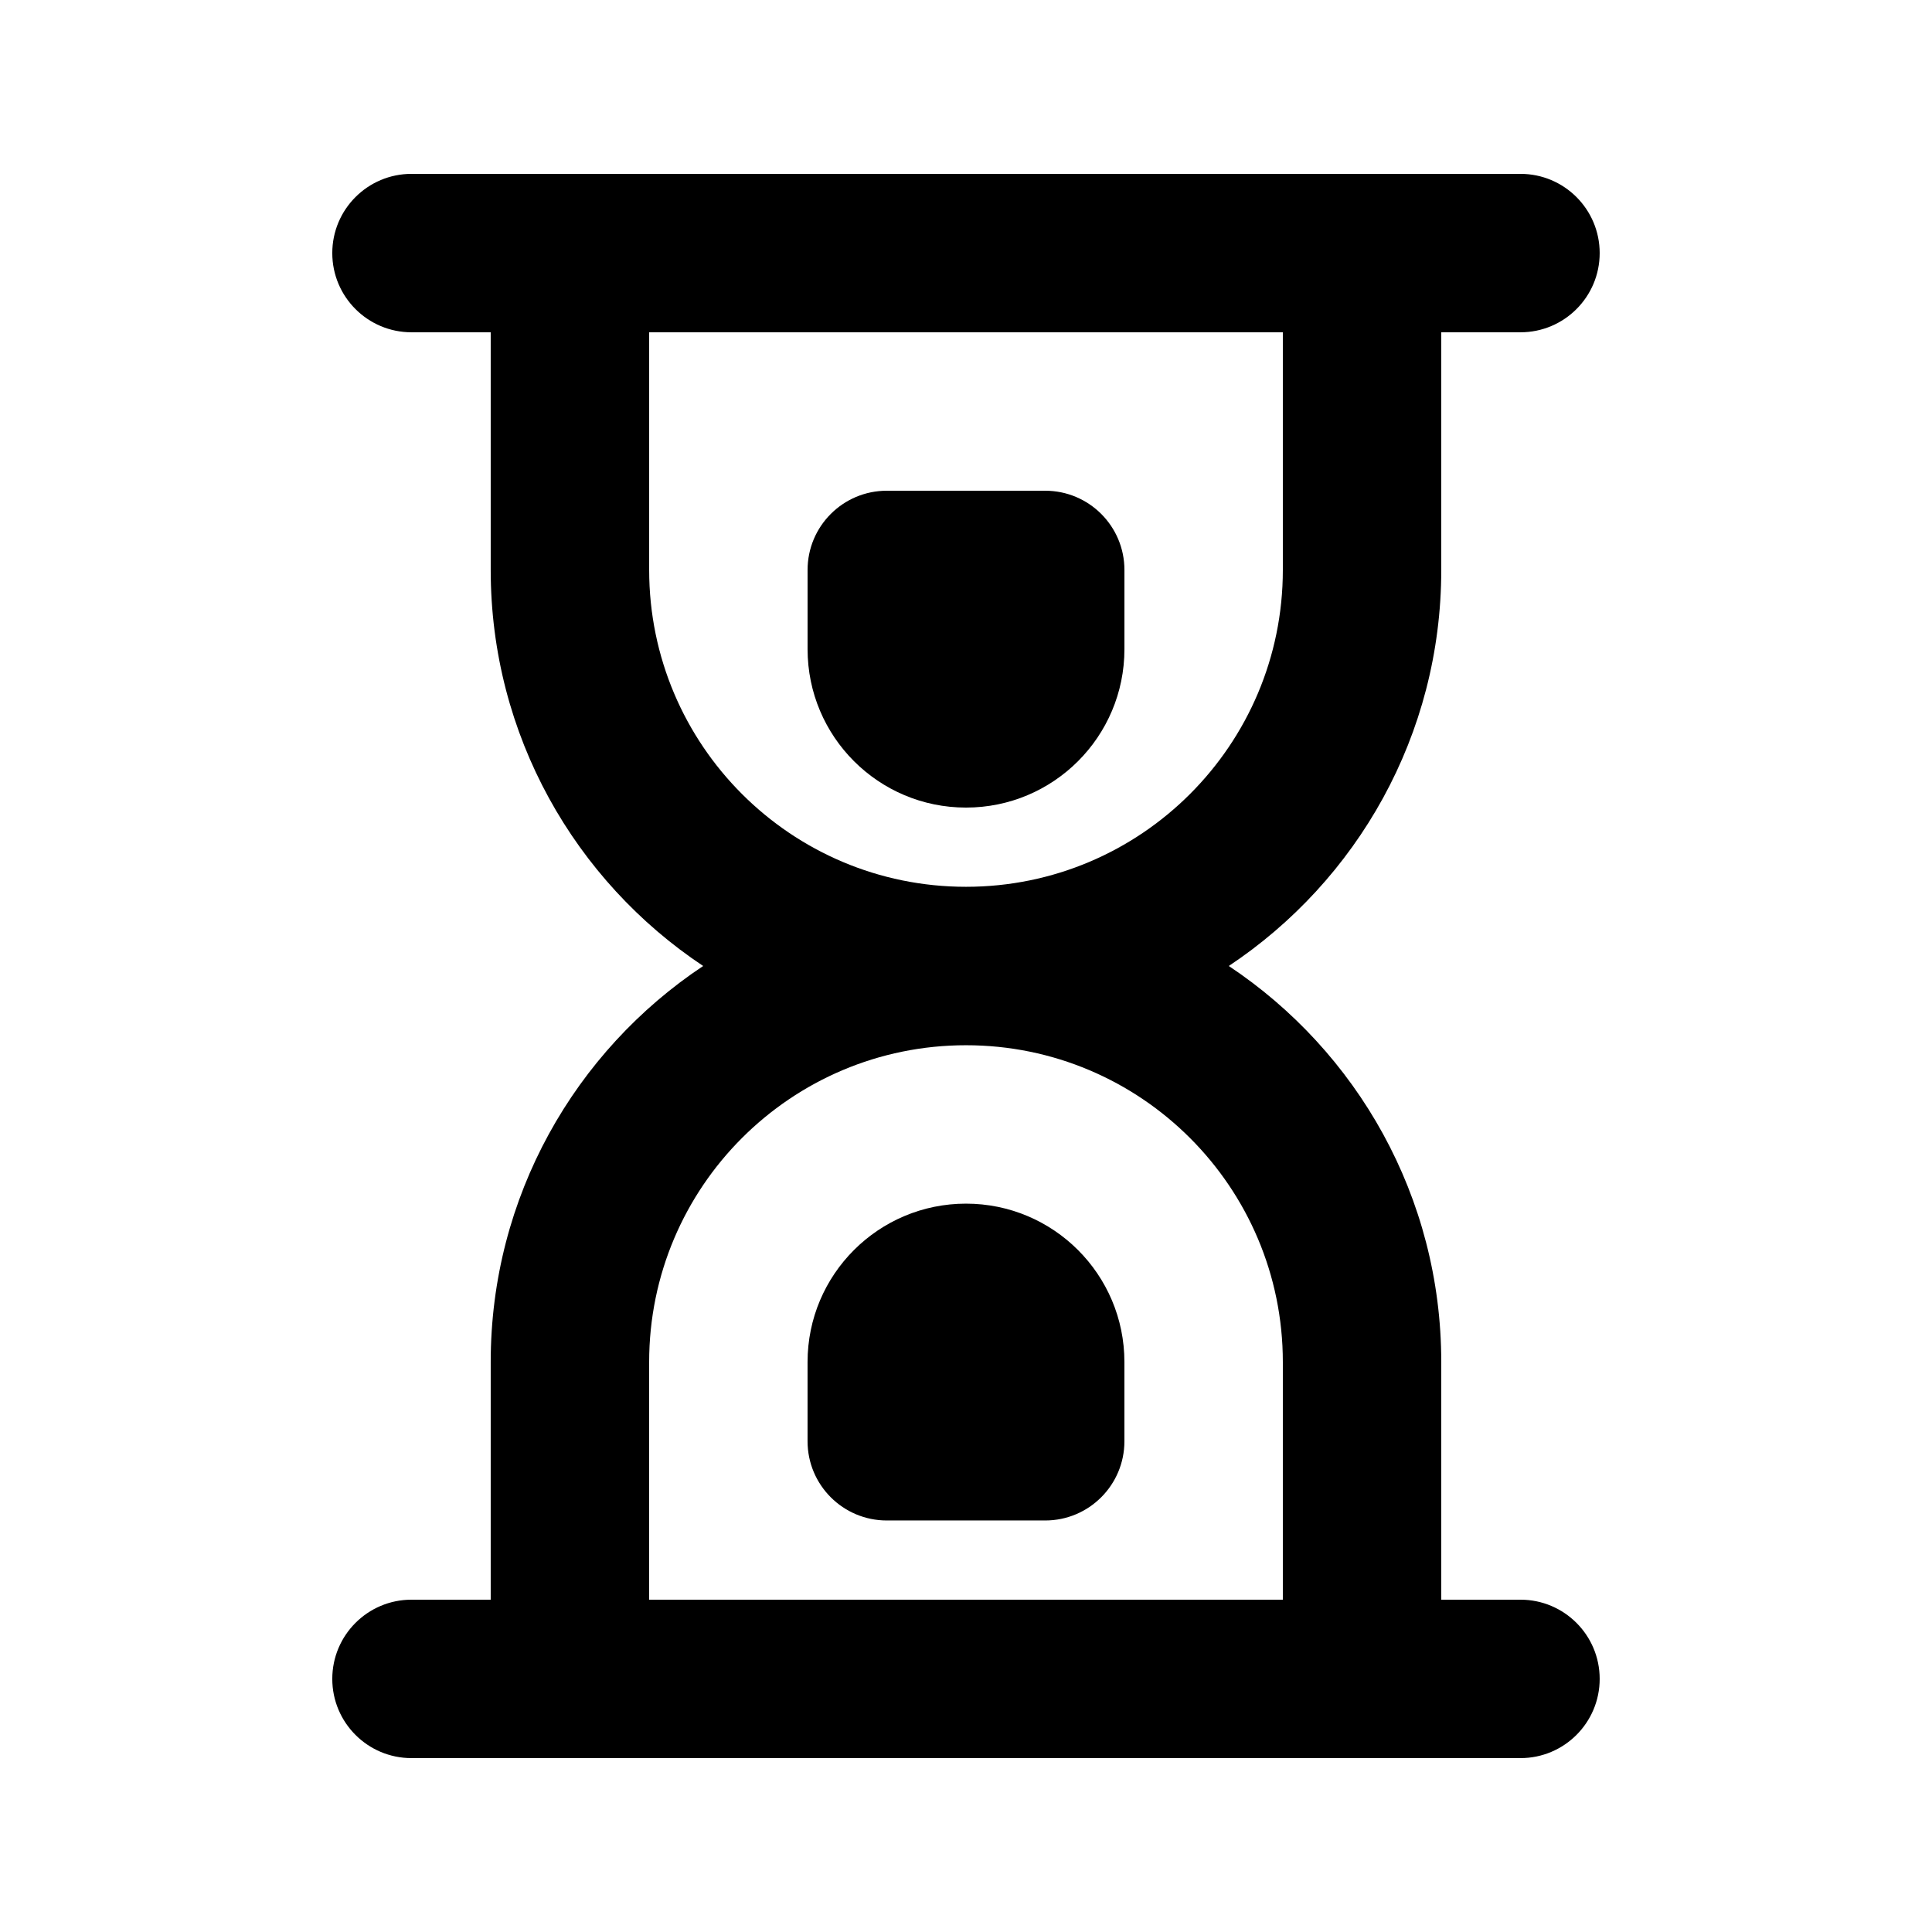
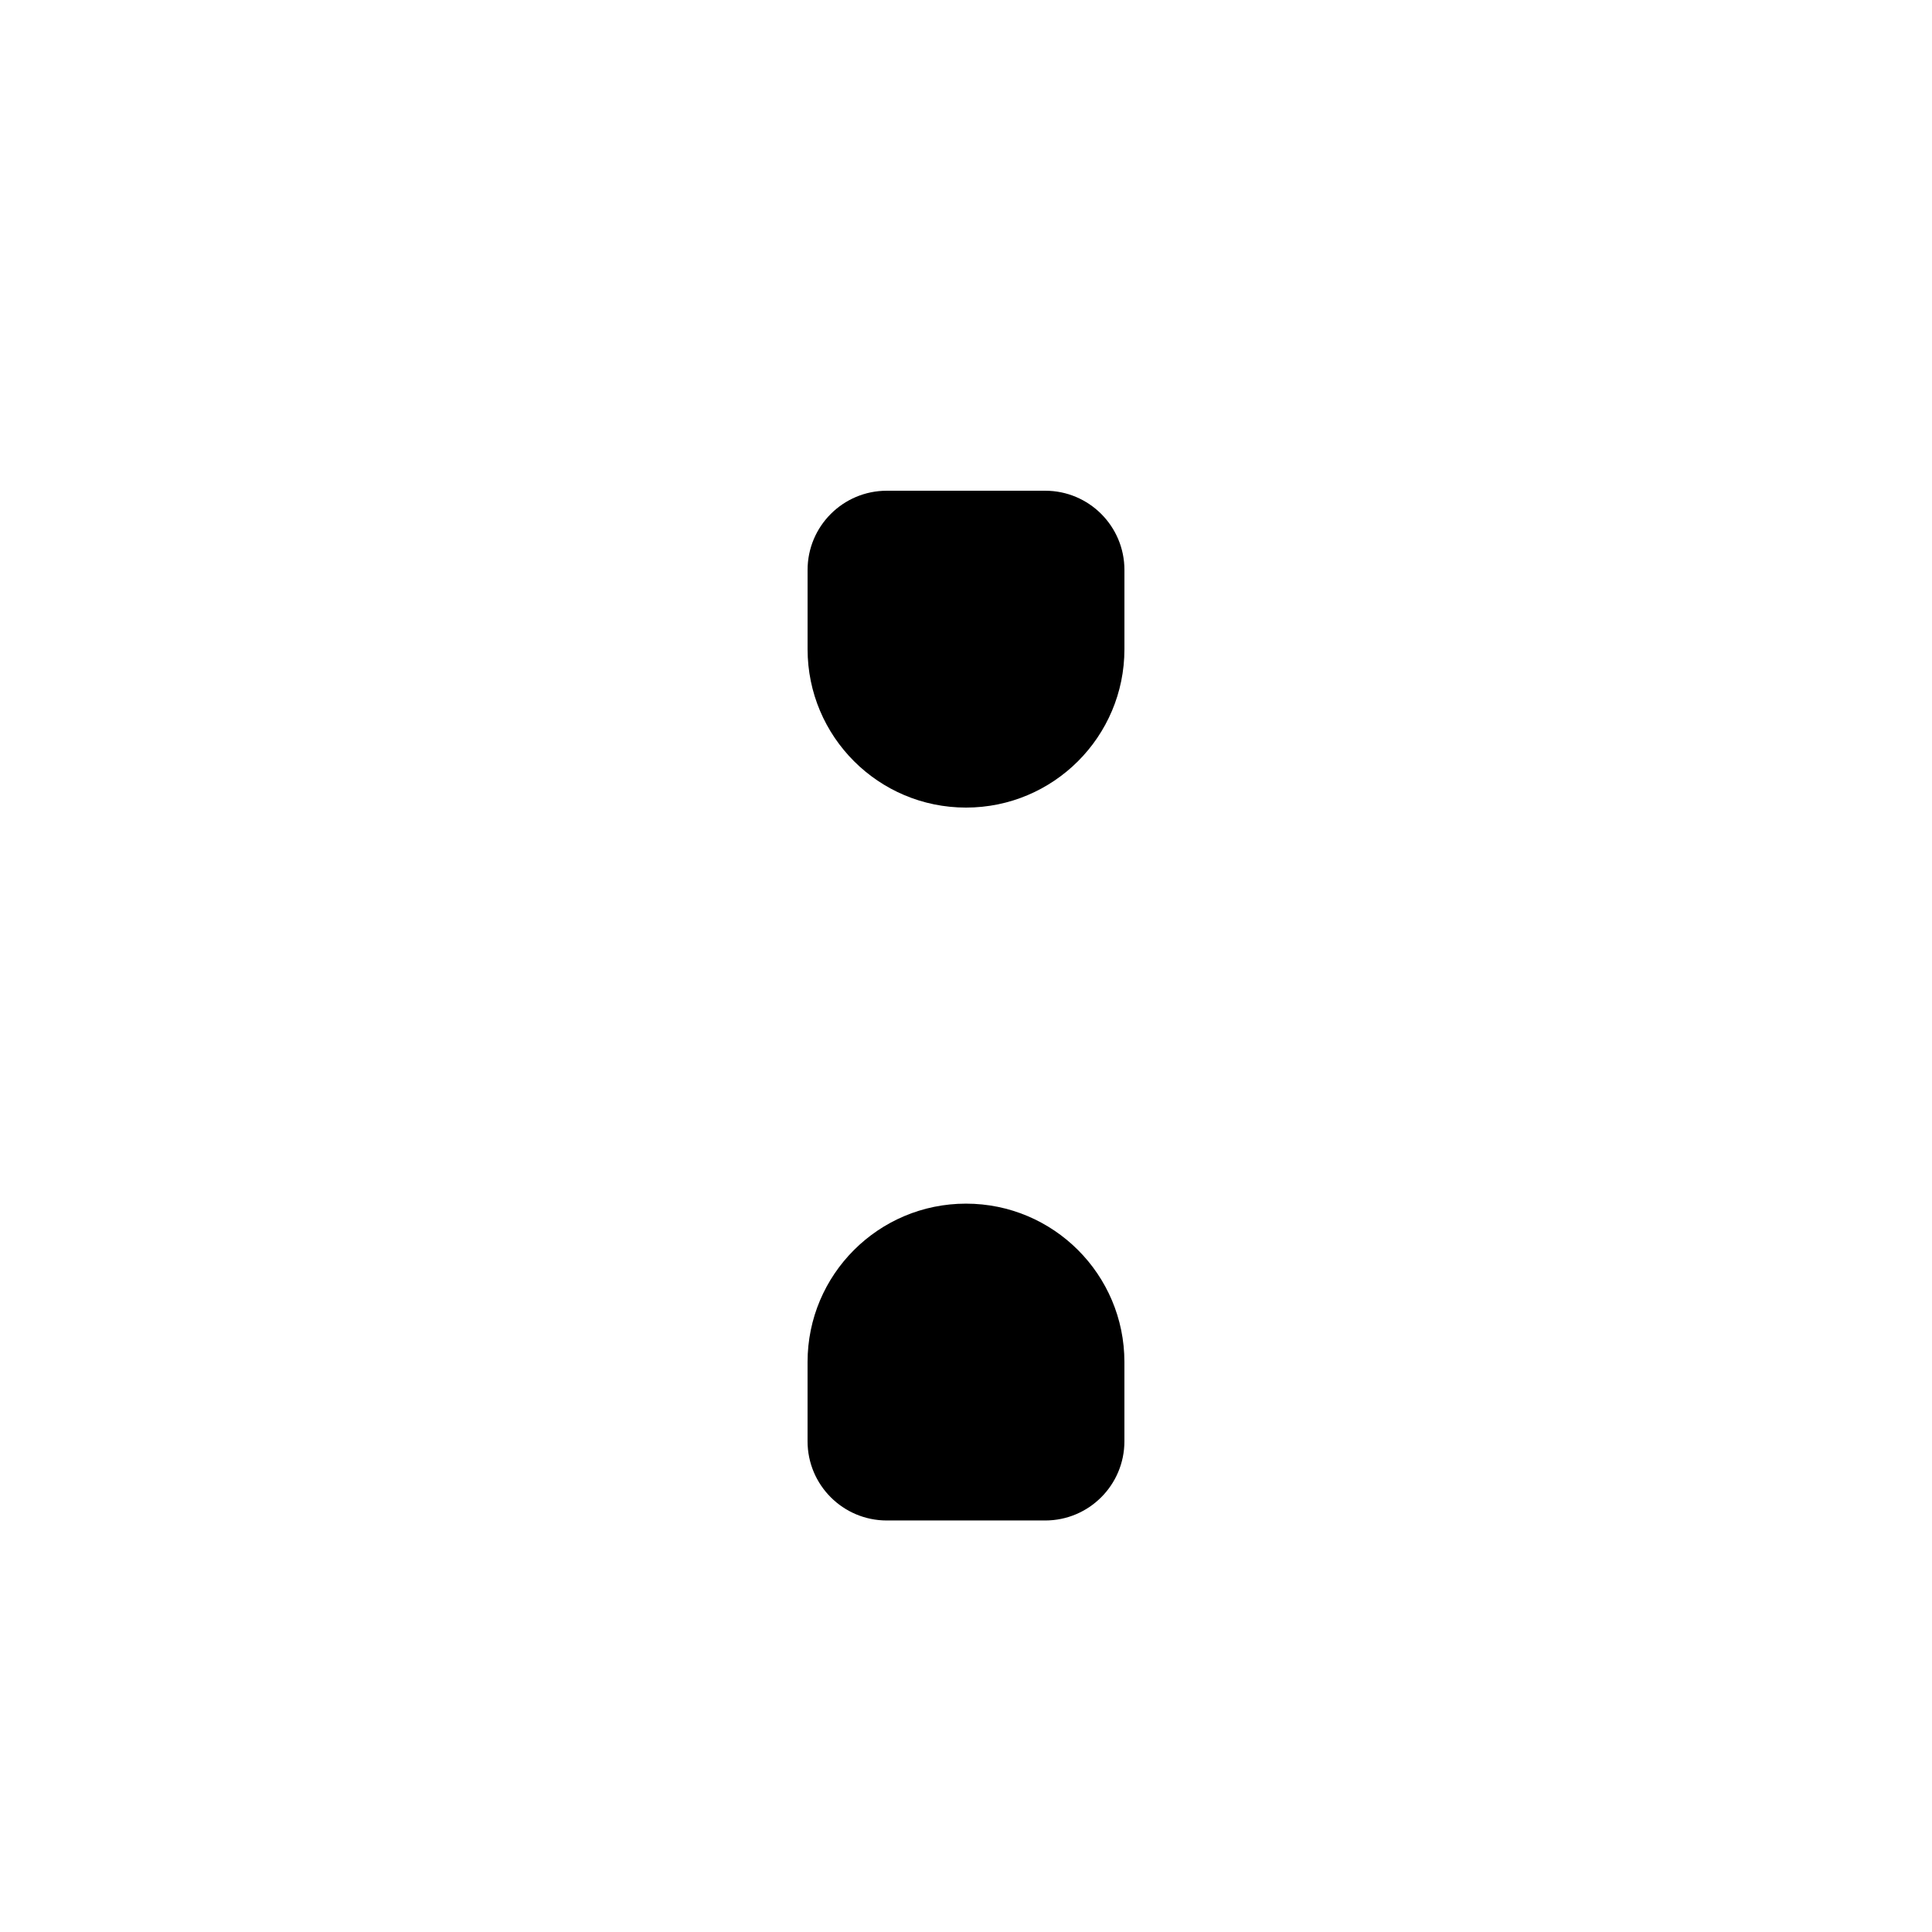
<svg xmlns="http://www.w3.org/2000/svg" fill="#000000" width="800px" height="800px" version="1.1" viewBox="144 144 512 512">
  <g>
    <path d="m379.01 274.05c-11.594 0-20.992 9.398-20.992 20.992v20.992c0 23.188 18.797 41.984 41.984 41.984s41.984-18.797 41.984-41.984v-20.992c0-11.594-9.398-20.992-20.992-20.992z" />
    <path d="m441.98 525.95c0 11.594-9.398 20.992-20.992 20.992h-41.984c-11.594 0-20.992-9.398-20.992-20.992v-20.992c0-23.188 18.797-41.98 41.984-41.98s41.984 18.793 41.984 41.98z" />
-     <path d="m546.94 232.06c11.594 0 20.992-9.398 20.992-20.992s-9.398-20.992-20.992-20.992h-293.89c-11.594 0-20.992 9.398-20.992 20.992s9.398 20.992 20.992 20.992h20.992v62.977c0 43.809 22.367 82.395 56.305 104.96-33.938 22.562-56.305 61.148-56.305 104.96v62.977h-20.992c-11.594 0-20.992 9.398-20.992 20.992s9.398 20.992 20.992 20.992h293.89c11.594 0 20.992-9.398 20.992-20.992s-9.398-20.992-20.992-20.992h-20.992v-62.977c0-43.809-22.367-82.395-56.305-104.96 33.938-22.566 56.305-61.152 56.305-104.96v-62.977zm-146.94 146.95c46.371 0 83.965-37.594 83.965-83.969v-62.977h-167.93v62.977c0 46.375 37.594 83.969 83.969 83.969zm83.965 188.93v-62.977c0-46.371-37.594-83.965-83.965-83.965-46.375 0-83.969 37.594-83.969 83.965v62.977z" fill-rule="evenodd" />
  </g>
</svg>